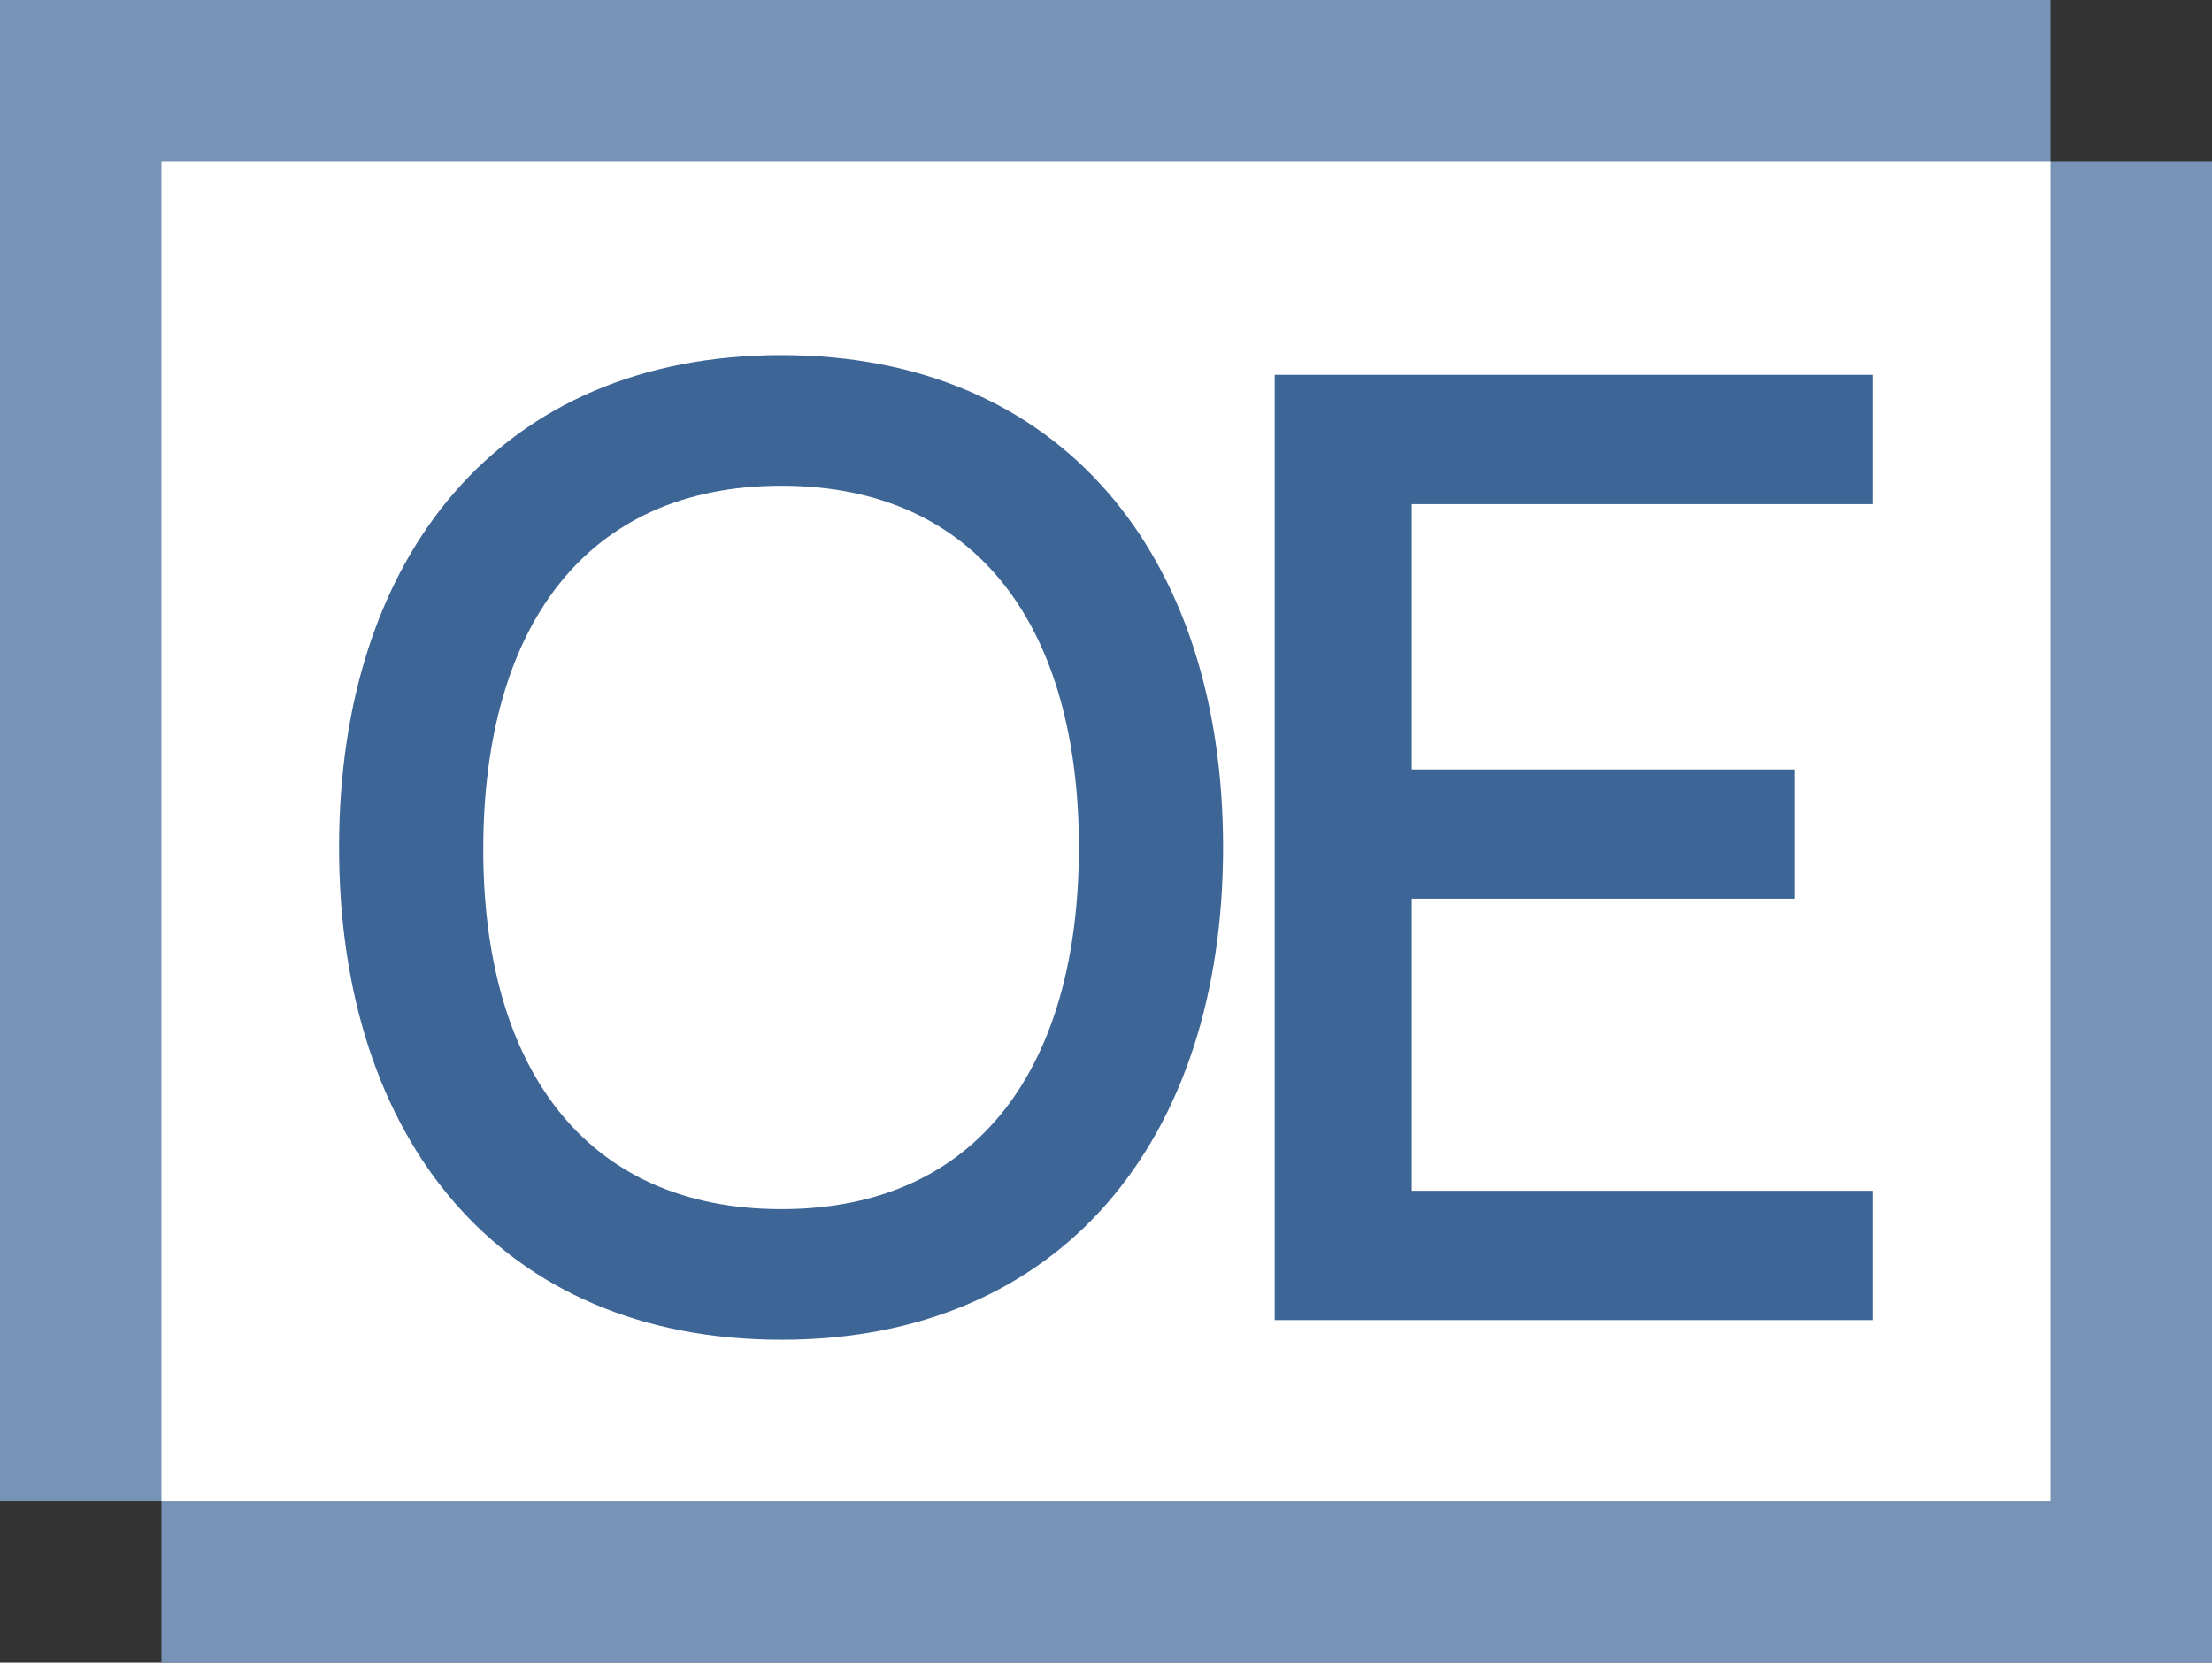
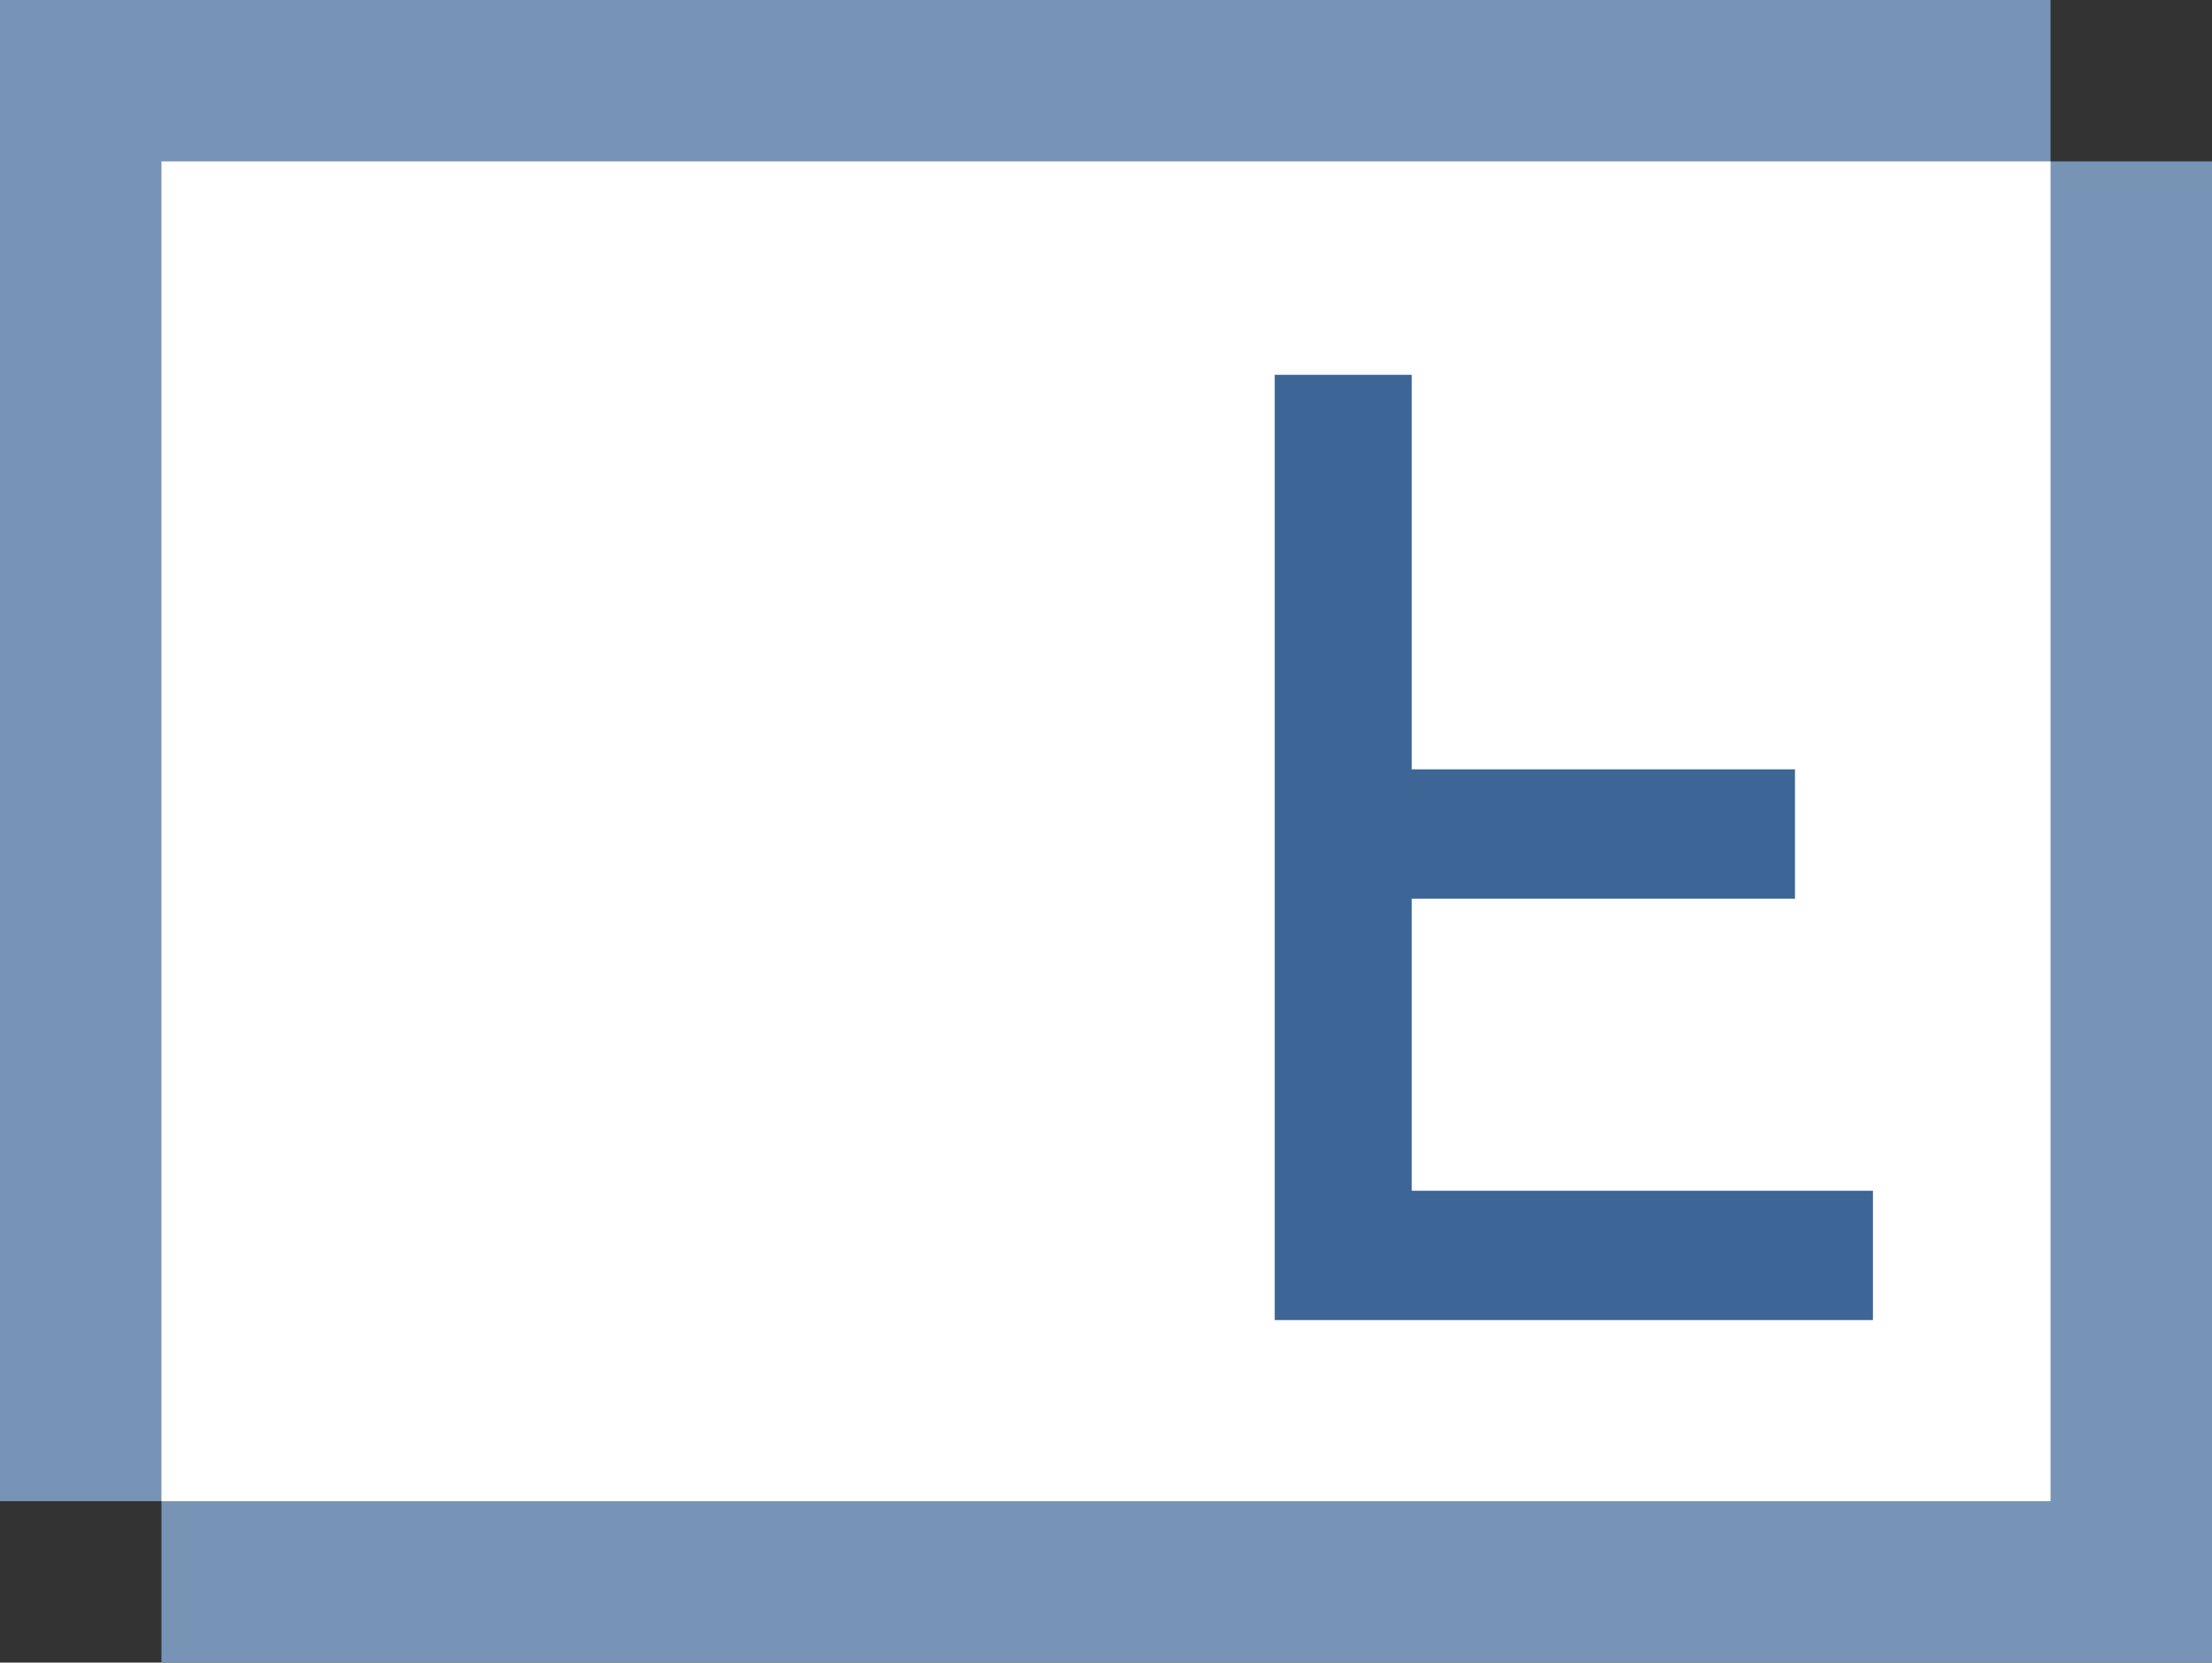
<svg xmlns="http://www.w3.org/2000/svg" width="137" height="103" viewBox="0 0 137 103" fill="none">
  <rect x="0" y="0" width="137" height="103" fill="#333333" stroke="none" />
  <rect x="10" y="10" width="127" height="93" fill="#7793B6" />
  <rect width="127" height="93" fill="#7793B6" />
  <rect x="10" y="10" width="117" height="83" fill="white" />
-   <path d="M48.396 83C31.017 83 21 70.597 21 52.5C21 34.403 31.017 22 48.396 22C65.735 22 75.752 34.403 75.752 52.5C75.752 70.597 65.735 83 48.396 83ZM48.396 74.907C60.706 74.907 66.821 65.92 66.821 52.5C66.821 39.08 60.706 30.093 48.396 30.093C36.086 30.093 29.971 39.08 29.931 52.5C29.891 65.92 36.086 74.907 48.396 74.907Z" fill="#3D6596" />
-   <path d="M116 81.78H78.949V23.22H116V31.231H87.437V47.661H111.172V55.672H87.437V73.769H116V81.78Z" fill="#3D6596" />
+   <path d="M116 81.78H78.949V23.22H116H87.437V47.661H111.172V55.672H87.437V73.769H116V81.78Z" fill="#3D6596" />
</svg>